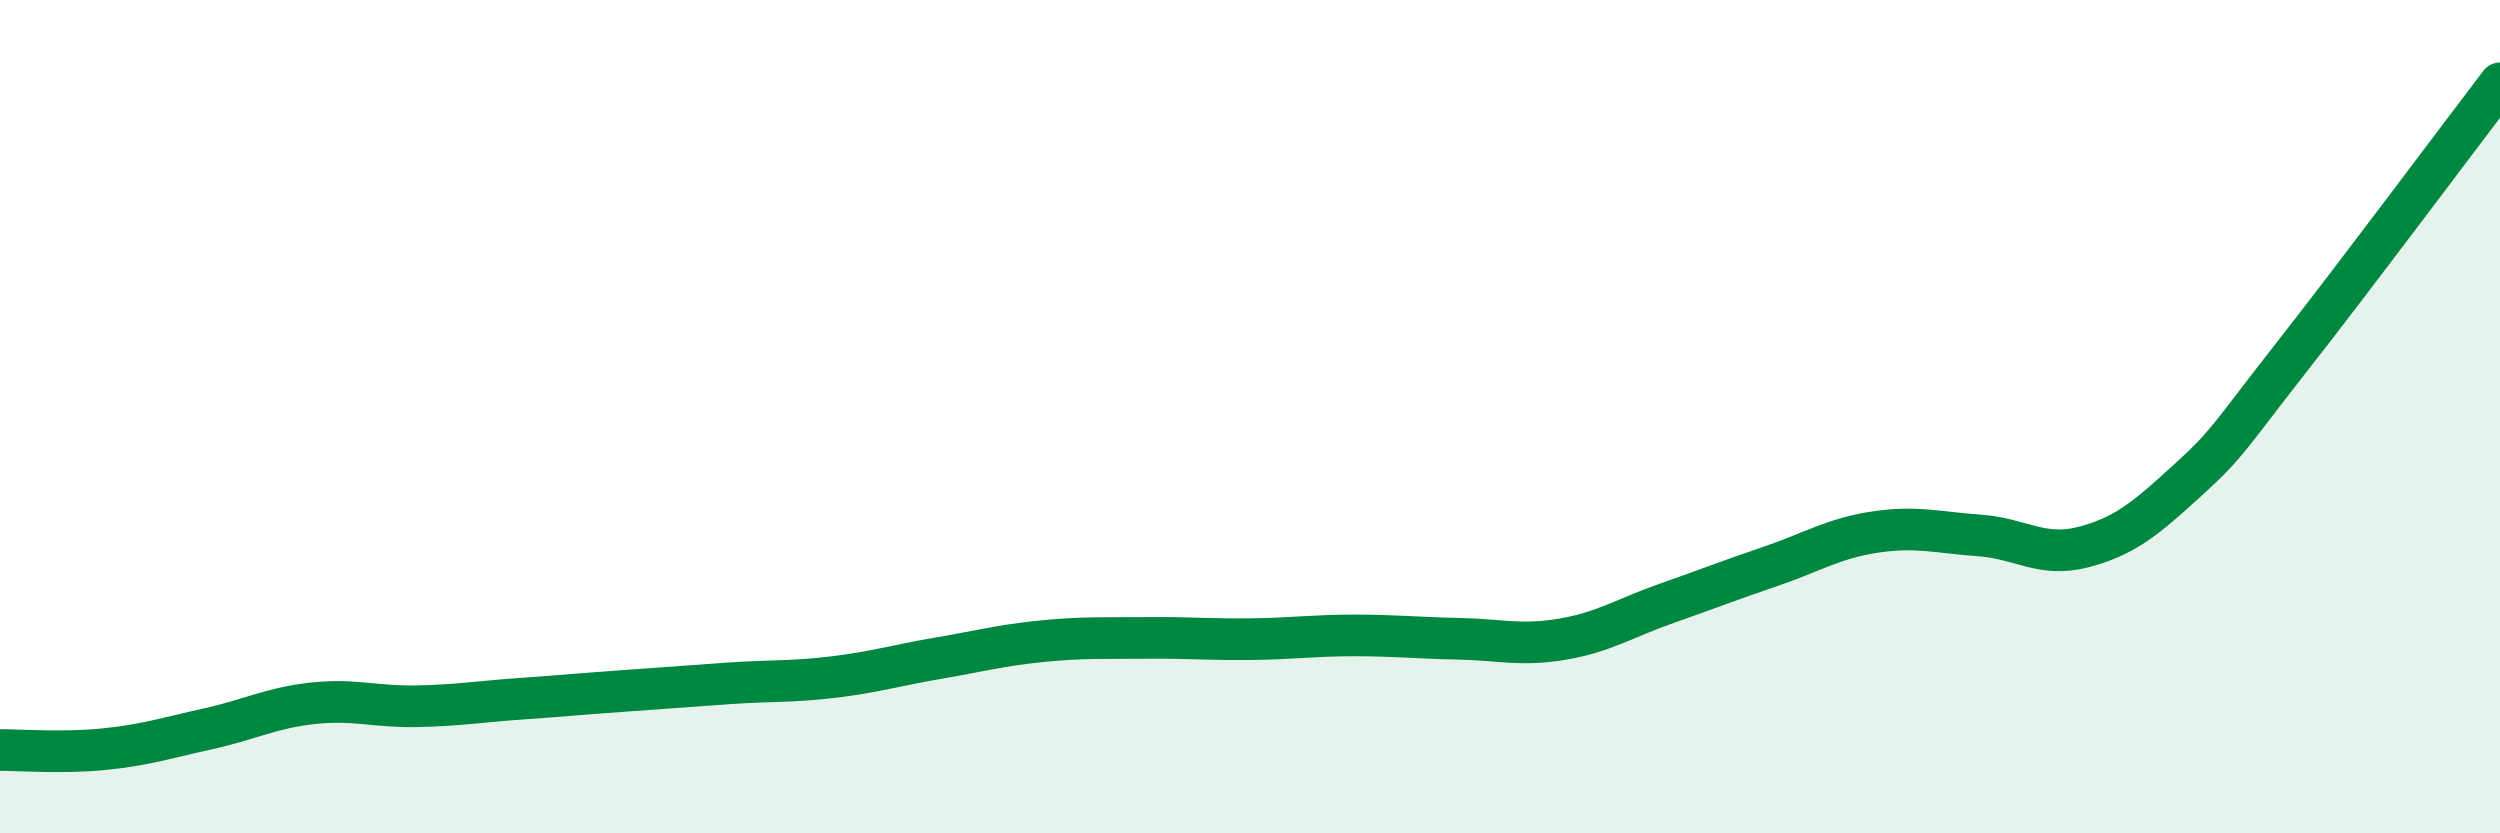
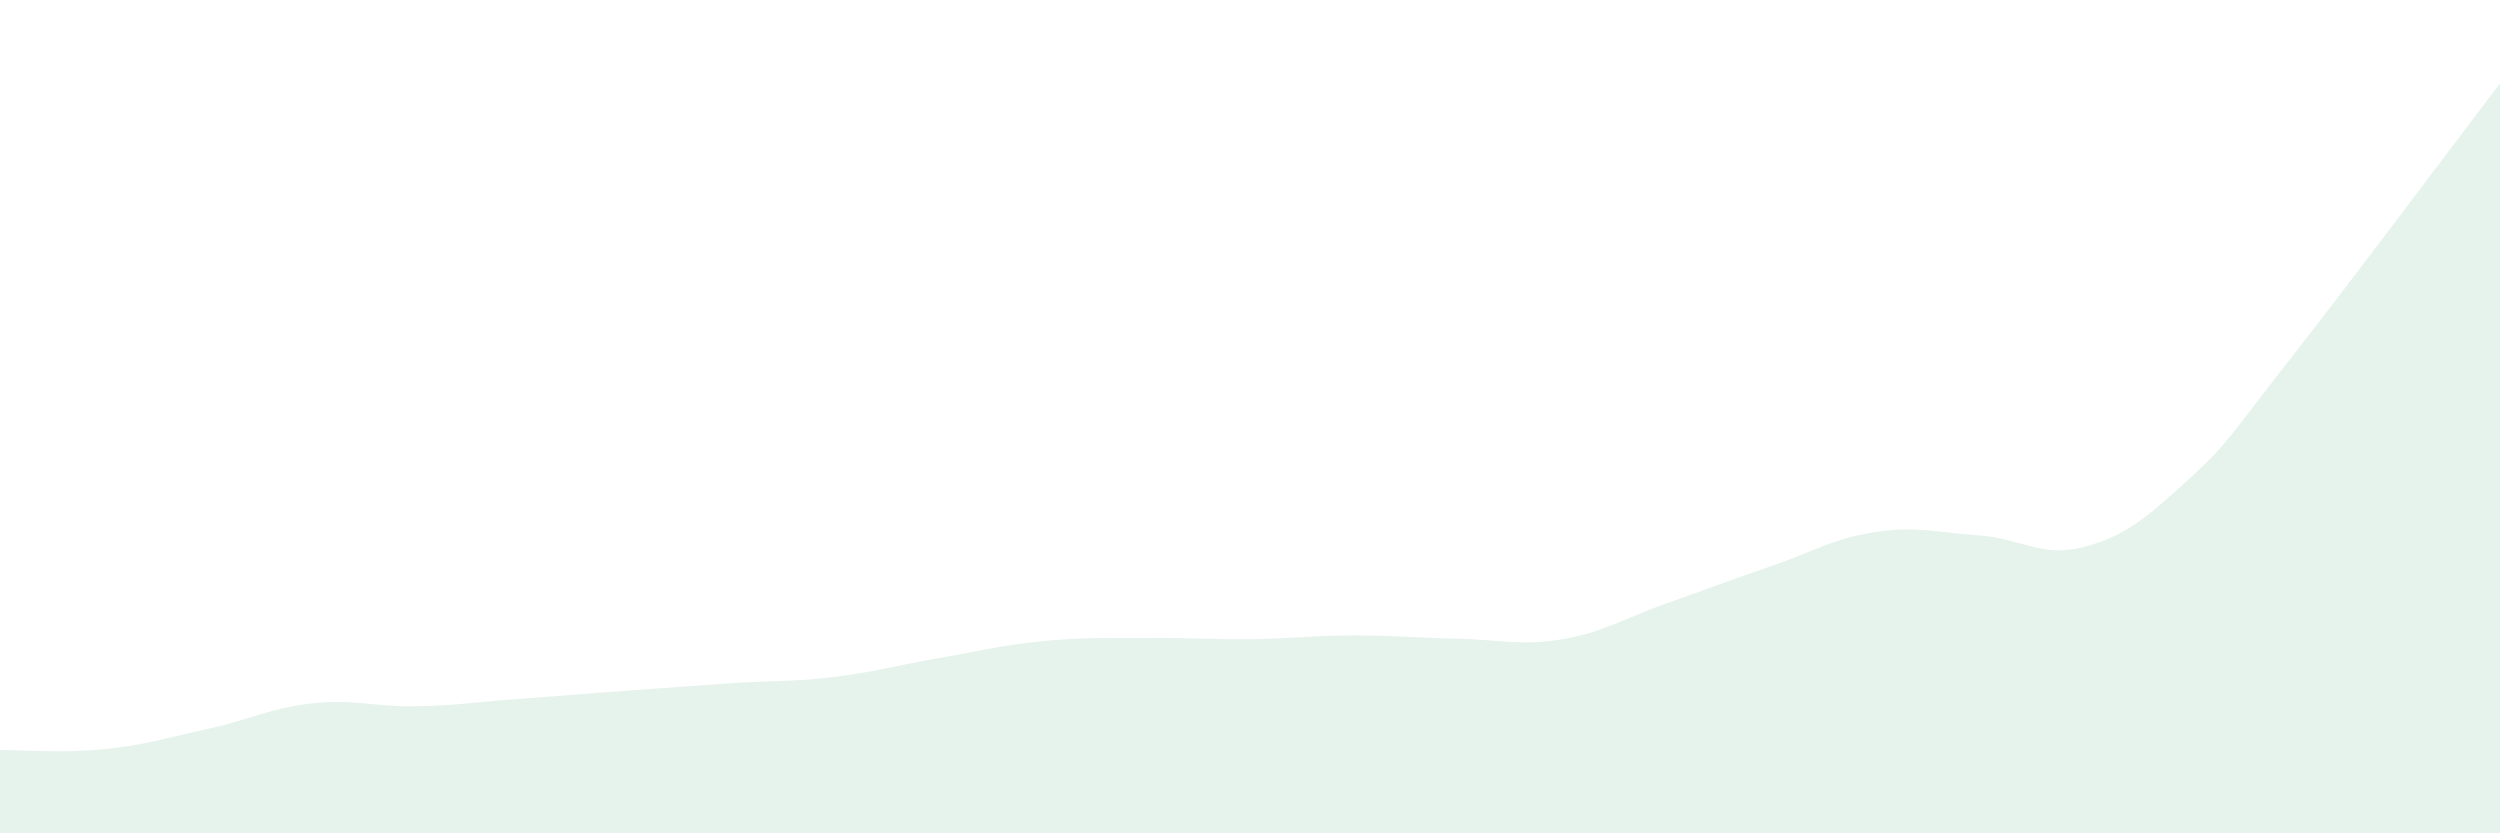
<svg xmlns="http://www.w3.org/2000/svg" width="60" height="20" viewBox="0 0 60 20">
  <path d="M 0,18 C 0.5,18 1.5,18.08 2.5,17.98 C 3.5,17.88 4,17.71 5,17.49 C 6,17.27 6.5,16.99 7.5,16.88 C 8.5,16.77 9,16.97 10,16.95 C 11,16.93 11.5,16.84 12.5,16.77 C 13.5,16.7 14,16.65 15,16.58 C 16,16.51 16.5,16.47 17.5,16.4 C 18.5,16.33 19,16.37 20,16.25 C 21,16.13 21.5,15.97 22.5,15.8 C 23.5,15.63 24,15.49 25,15.39 C 26,15.29 26.5,15.32 27.5,15.31 C 28.5,15.3 29,15.35 30,15.34 C 31,15.33 31.5,15.25 32.5,15.25 C 33.5,15.25 34,15.31 35,15.33 C 36,15.35 36.5,15.51 37.5,15.34 C 38.5,15.17 39,14.83 40,14.48 C 41,14.13 41.5,13.93 42.5,13.59 C 43.5,13.25 44,12.92 45,12.77 C 46,12.62 46.5,12.78 47.5,12.85 C 48.5,12.92 49,13.39 50,13.13 C 51,12.87 51.5,12.44 52.5,11.53 C 53.5,10.62 53.5,10.48 55,8.57 C 56.5,6.66 59,3.31 60,2L60 20L0 20Z" fill="#008740" opacity="0.1" stroke-linecap="round" stroke-linejoin="round" />
-   <path d="M 0,18 C 0.5,18 1.5,18.08 2.5,17.98 C 3.5,17.88 4,17.71 5,17.49 C 6,17.27 6.5,16.99 7.5,16.88 C 8.5,16.77 9,16.97 10,16.95 C 11,16.93 11.5,16.84 12.5,16.77 C 13.5,16.7 14,16.65 15,16.58 C 16,16.51 16.5,16.47 17.5,16.4 C 18.5,16.33 19,16.37 20,16.25 C 21,16.13 21.5,15.97 22.5,15.8 C 23.5,15.63 24,15.49 25,15.39 C 26,15.29 26.5,15.32 27.5,15.31 C 28.5,15.3 29,15.35 30,15.34 C 31,15.33 31.5,15.25 32.5,15.25 C 33.5,15.25 34,15.31 35,15.33 C 36,15.35 36.5,15.51 37.5,15.34 C 38.5,15.17 39,14.83 40,14.48 C 41,14.13 41.5,13.93 42.5,13.59 C 43.5,13.25 44,12.92 45,12.77 C 46,12.62 46.5,12.78 47.5,12.85 C 48.5,12.92 49,13.39 50,13.13 C 51,12.87 51.5,12.44 52.5,11.53 C 53.5,10.62 53.5,10.48 55,8.57 C 56.5,6.66 59,3.31 60,2" stroke="#008740" stroke-width="1" fill="none" stroke-linecap="round" stroke-linejoin="round" />
</svg>